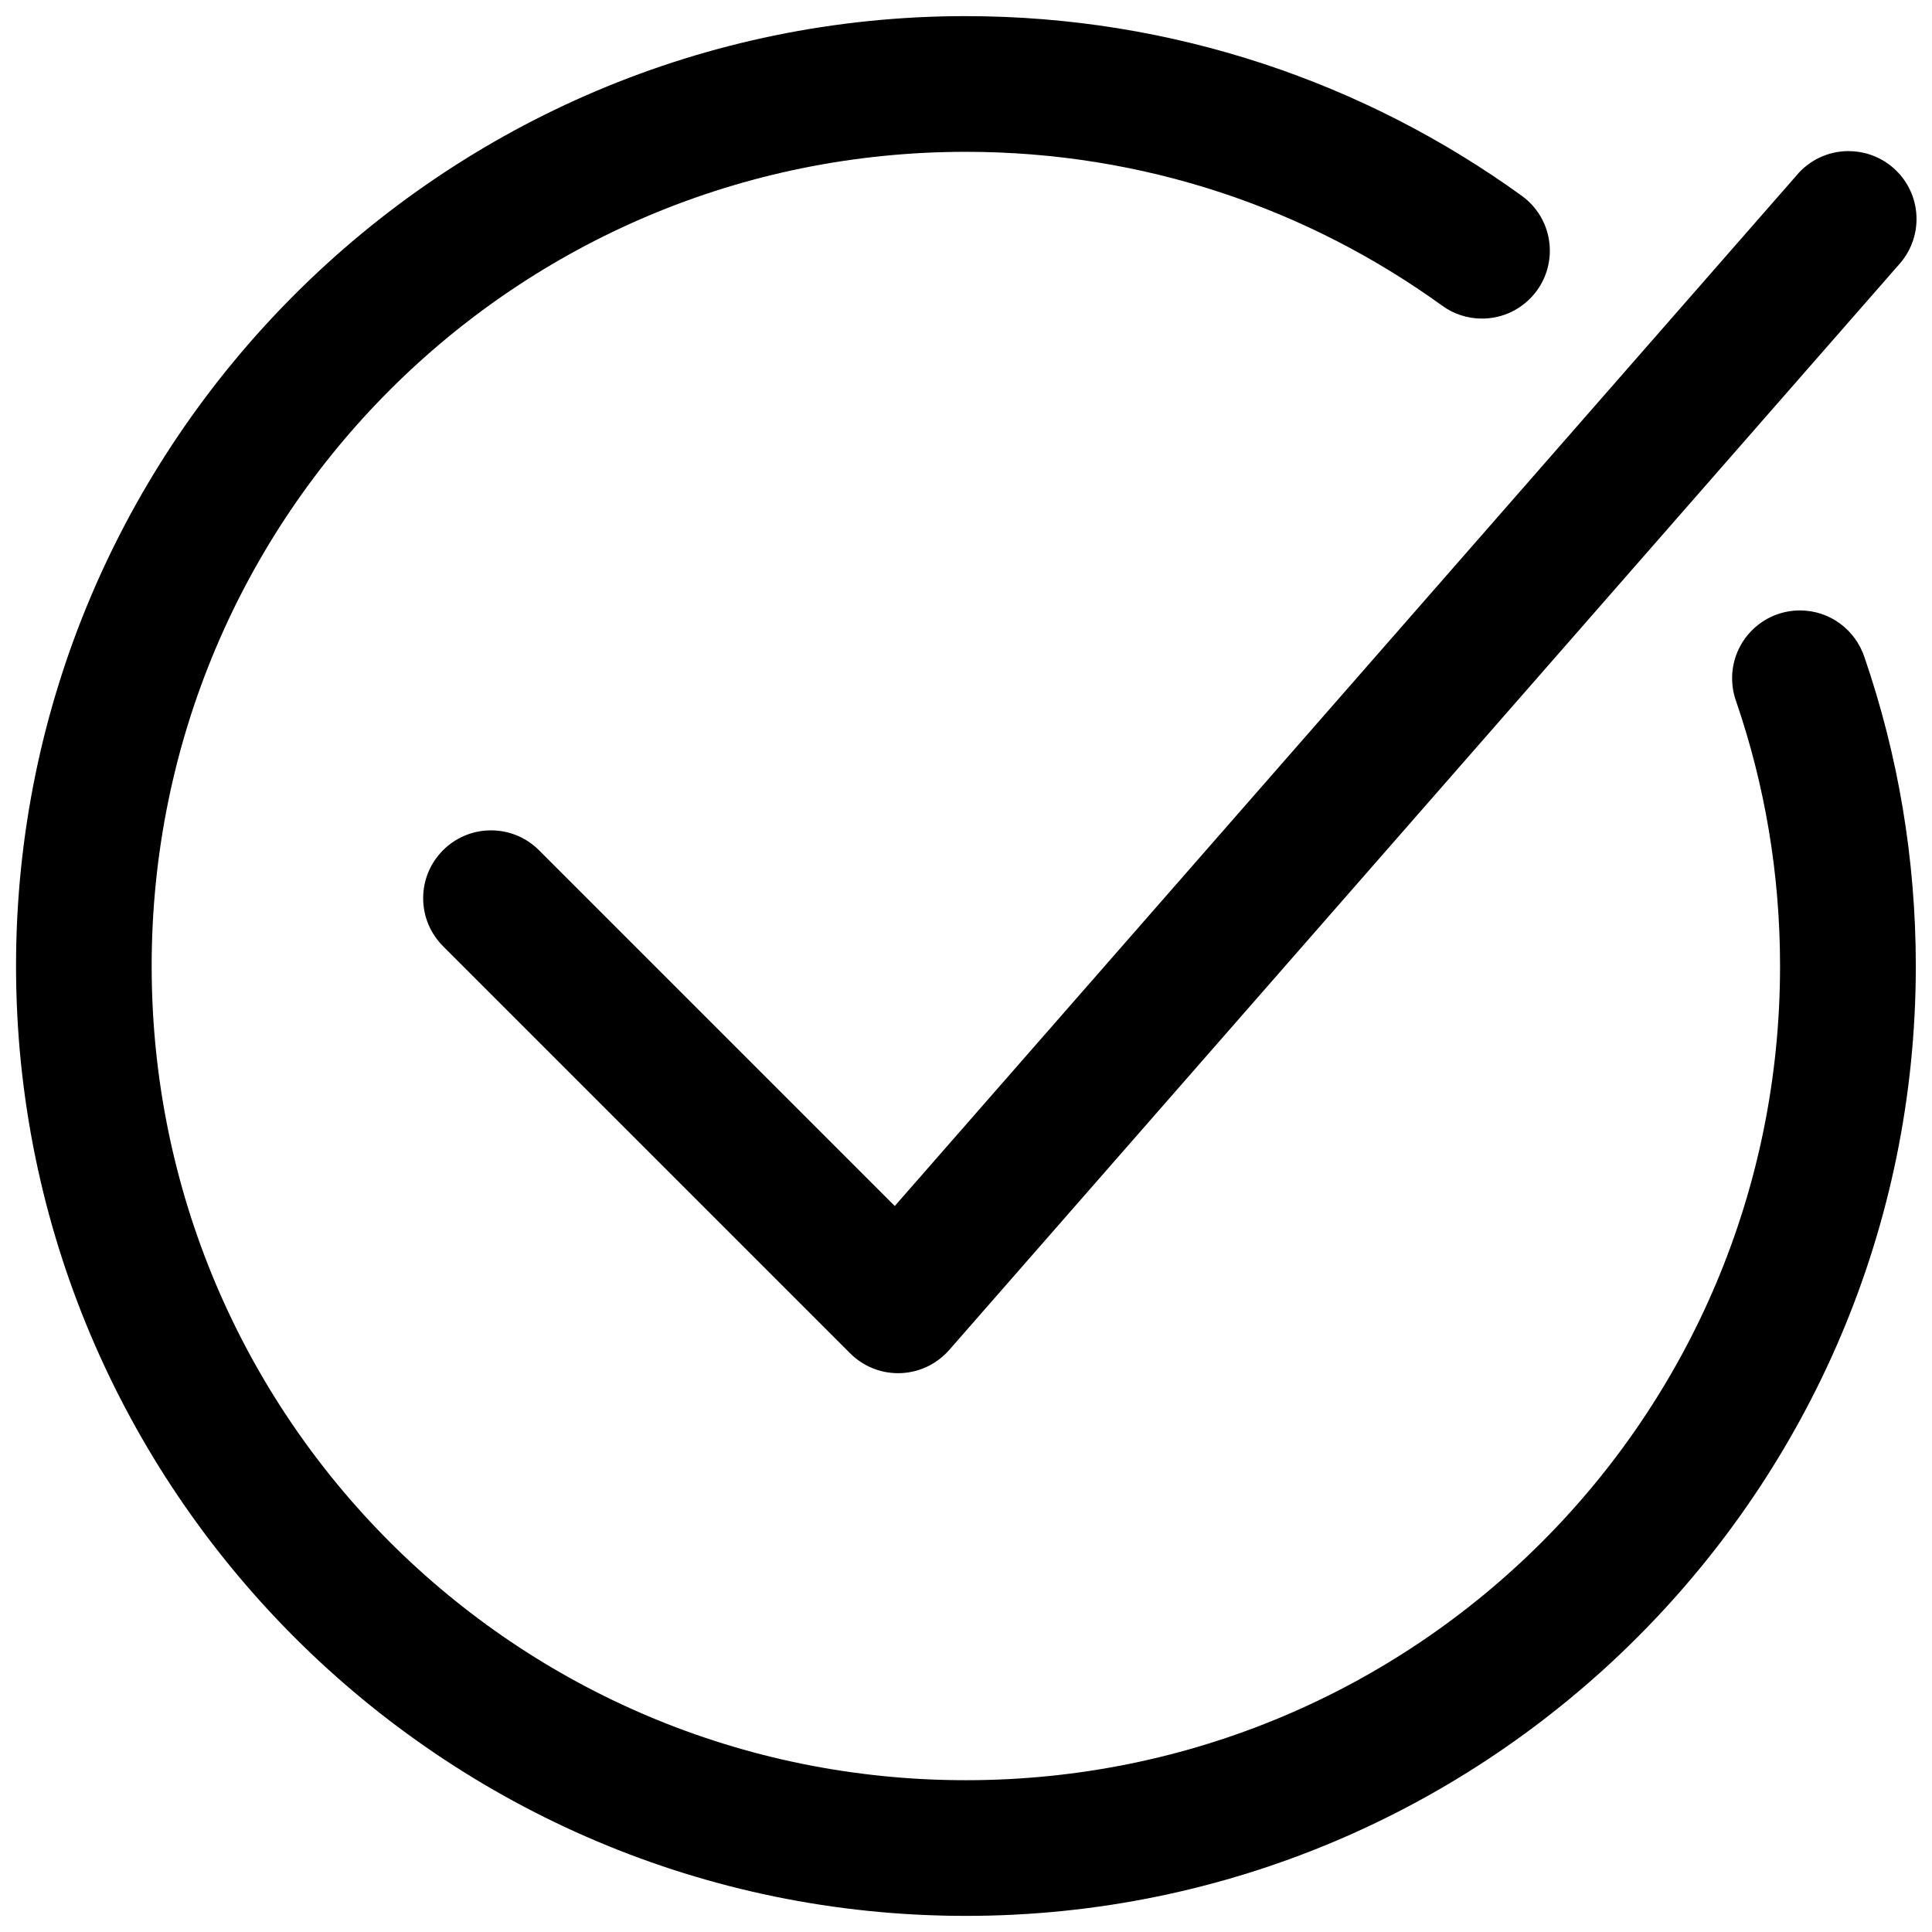
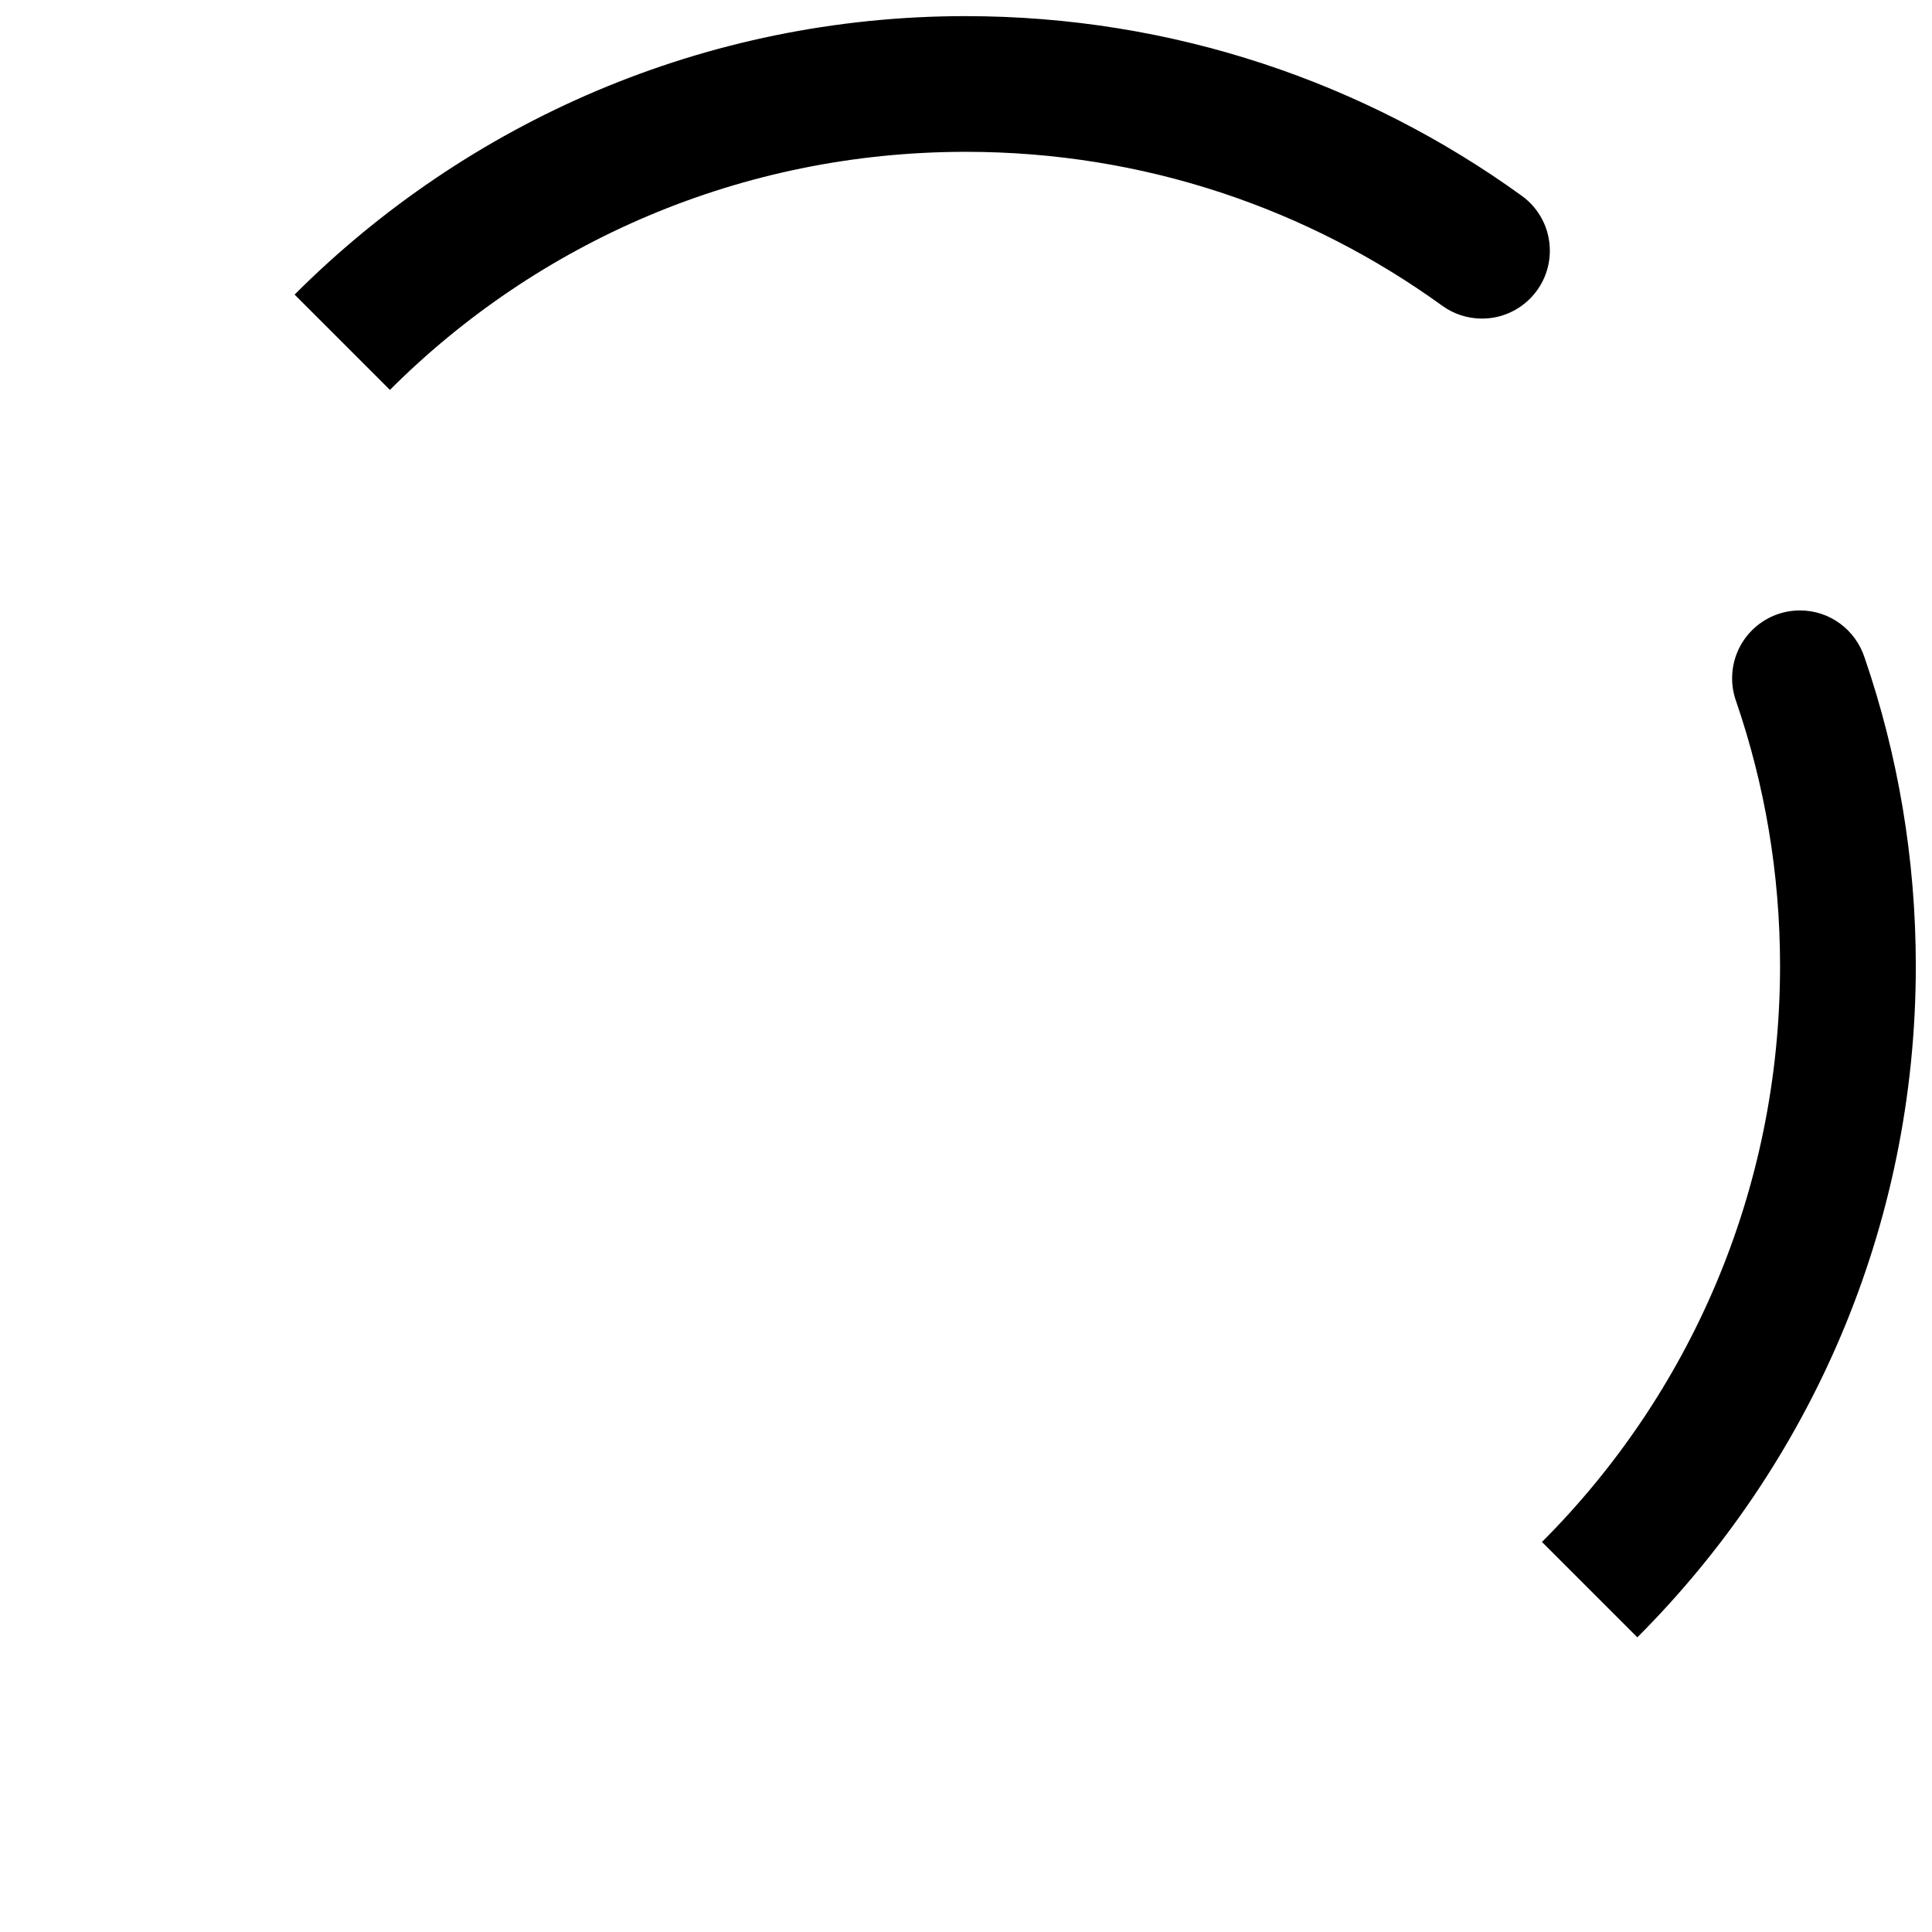
<svg xmlns="http://www.w3.org/2000/svg" width="800px" height="800px" version="1.1" viewBox="144 144 512 512">
  <defs>
    <clipPath id="b">
-       <path d="m148.09 148.09h503.81v503.81h-503.81z" />
+       <path d="m148.09 148.09h503.81v503.81z" />
    </clipPath>
    <clipPath id="a">
-       <path d="m256 184h395.9v324h-395.9z" />
-     </clipPath>
+       </clipPath>
  </defs>
  <g>
    <g clip-path="url(#b)">
      <path d="m399.98 148.27c-138.82 0-251.73 112.92-251.73 251.73 0 138.82 112.92 251.73 251.73 251.73 138.82 0 251.73-112.92 251.73-251.73 0-28.559-4.769-56.047-13.555-81.68-2.379-7.336-9.148-12.547-17.145-12.547-9.934 0-17.98 8.047-17.98 17.98 0 2.234 0.41 4.375 1.148 6.344l-0.047-0.125c7.527 21.945 11.602 45.469 11.602 70.031 0 119.39-96.387 215.77-215.77 215.77-119.39 0-215.77-96.387-215.77-215.77s96.387-215.77 215.77-215.77c47.23 0 90.734 15.113 126.25 40.793 2.93 2.125 6.582 3.402 10.531 3.402 9.934 0 17.98-8.062 17.98-17.98 0-5.984-2.914-11.273-7.398-14.531l-0.047-0.031c-41.406-29.93-92.387-47.609-147.32-47.609z" />
    </g>
    <g clip-path="url(#a)">
-       <path d="m633.95 184.04h-0.062c-5.481 0-10.391 2.457-13.68 6.312l-0.016 0.031-239.07 273.22-94.293-94.293c-3.258-3.258-7.746-5.258-12.707-5.258-9.934 0-17.98 8.062-17.98 17.98 0 4.977 2.016 9.461 5.273 12.723l107.88 107.88c3.258 3.258 7.746 5.273 12.707 5.273 5.383 0 10.219-2.379 13.523-6.125l0.016-0.016 251.73-287.69c2.867-3.18 4.629-7.414 4.629-12.043 0-9.918-8.031-17.949-17.934-17.98z" />
-     </g>
+       </g>
  </g>
</svg>